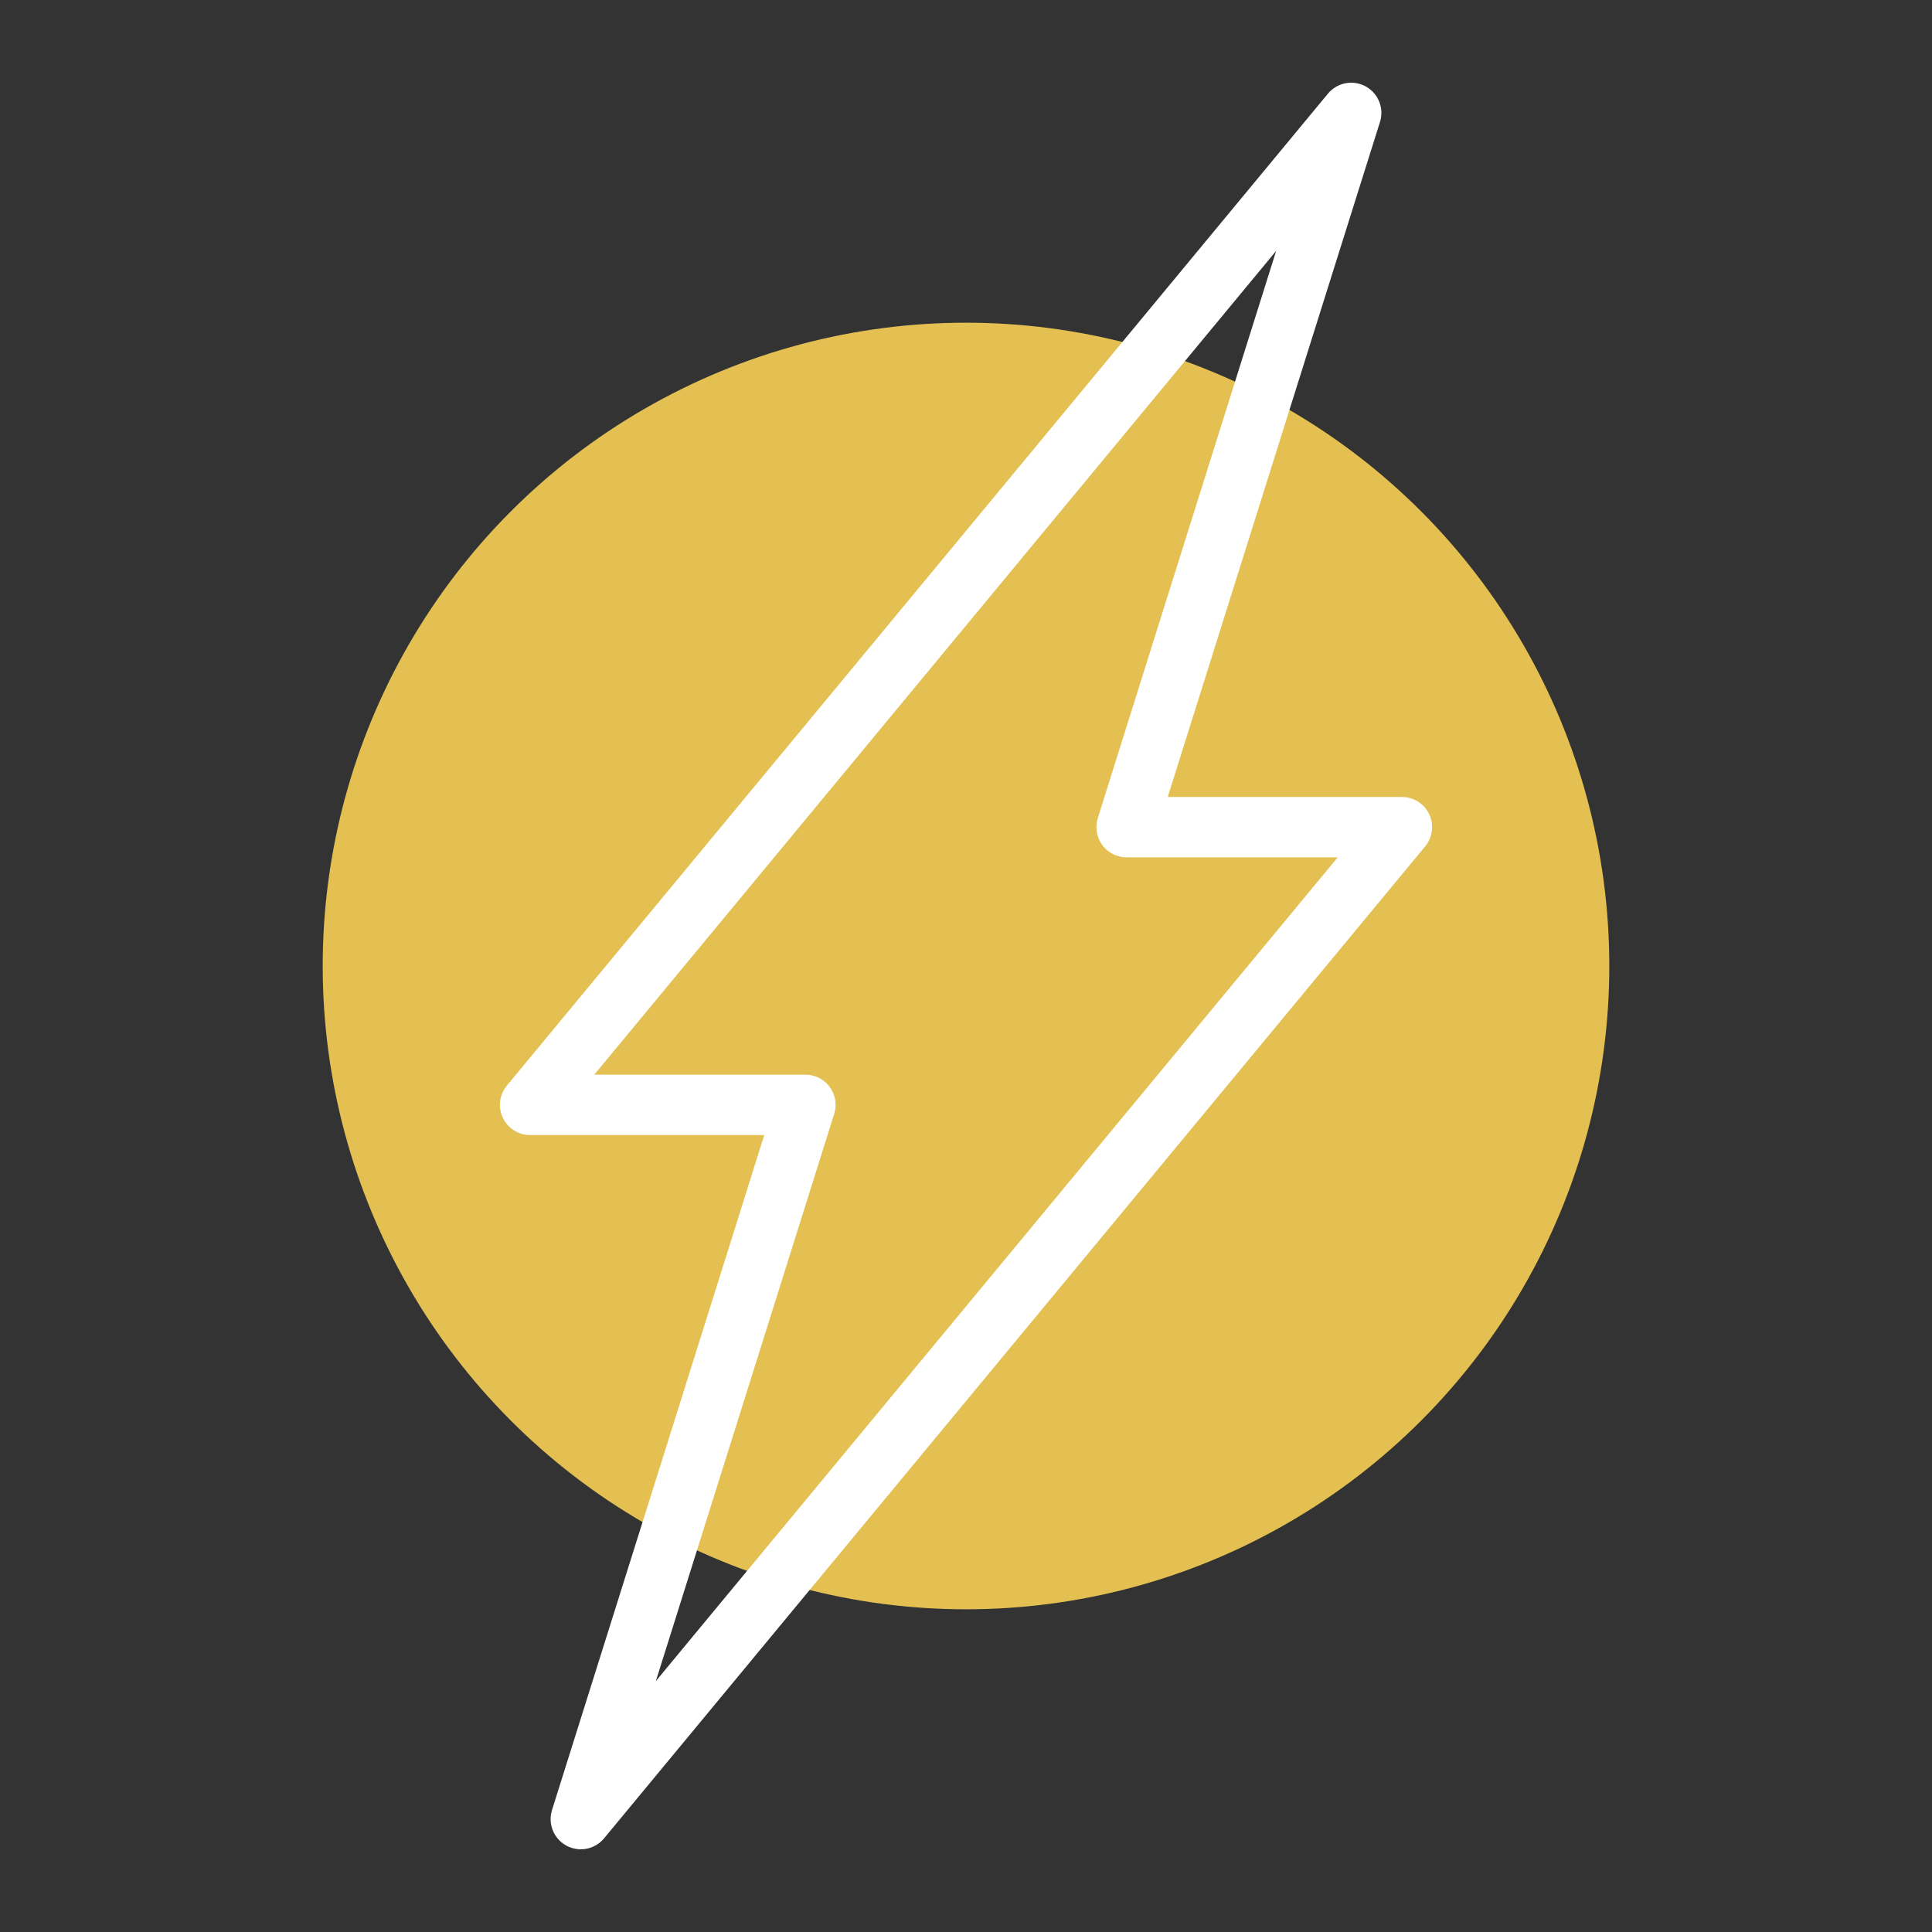
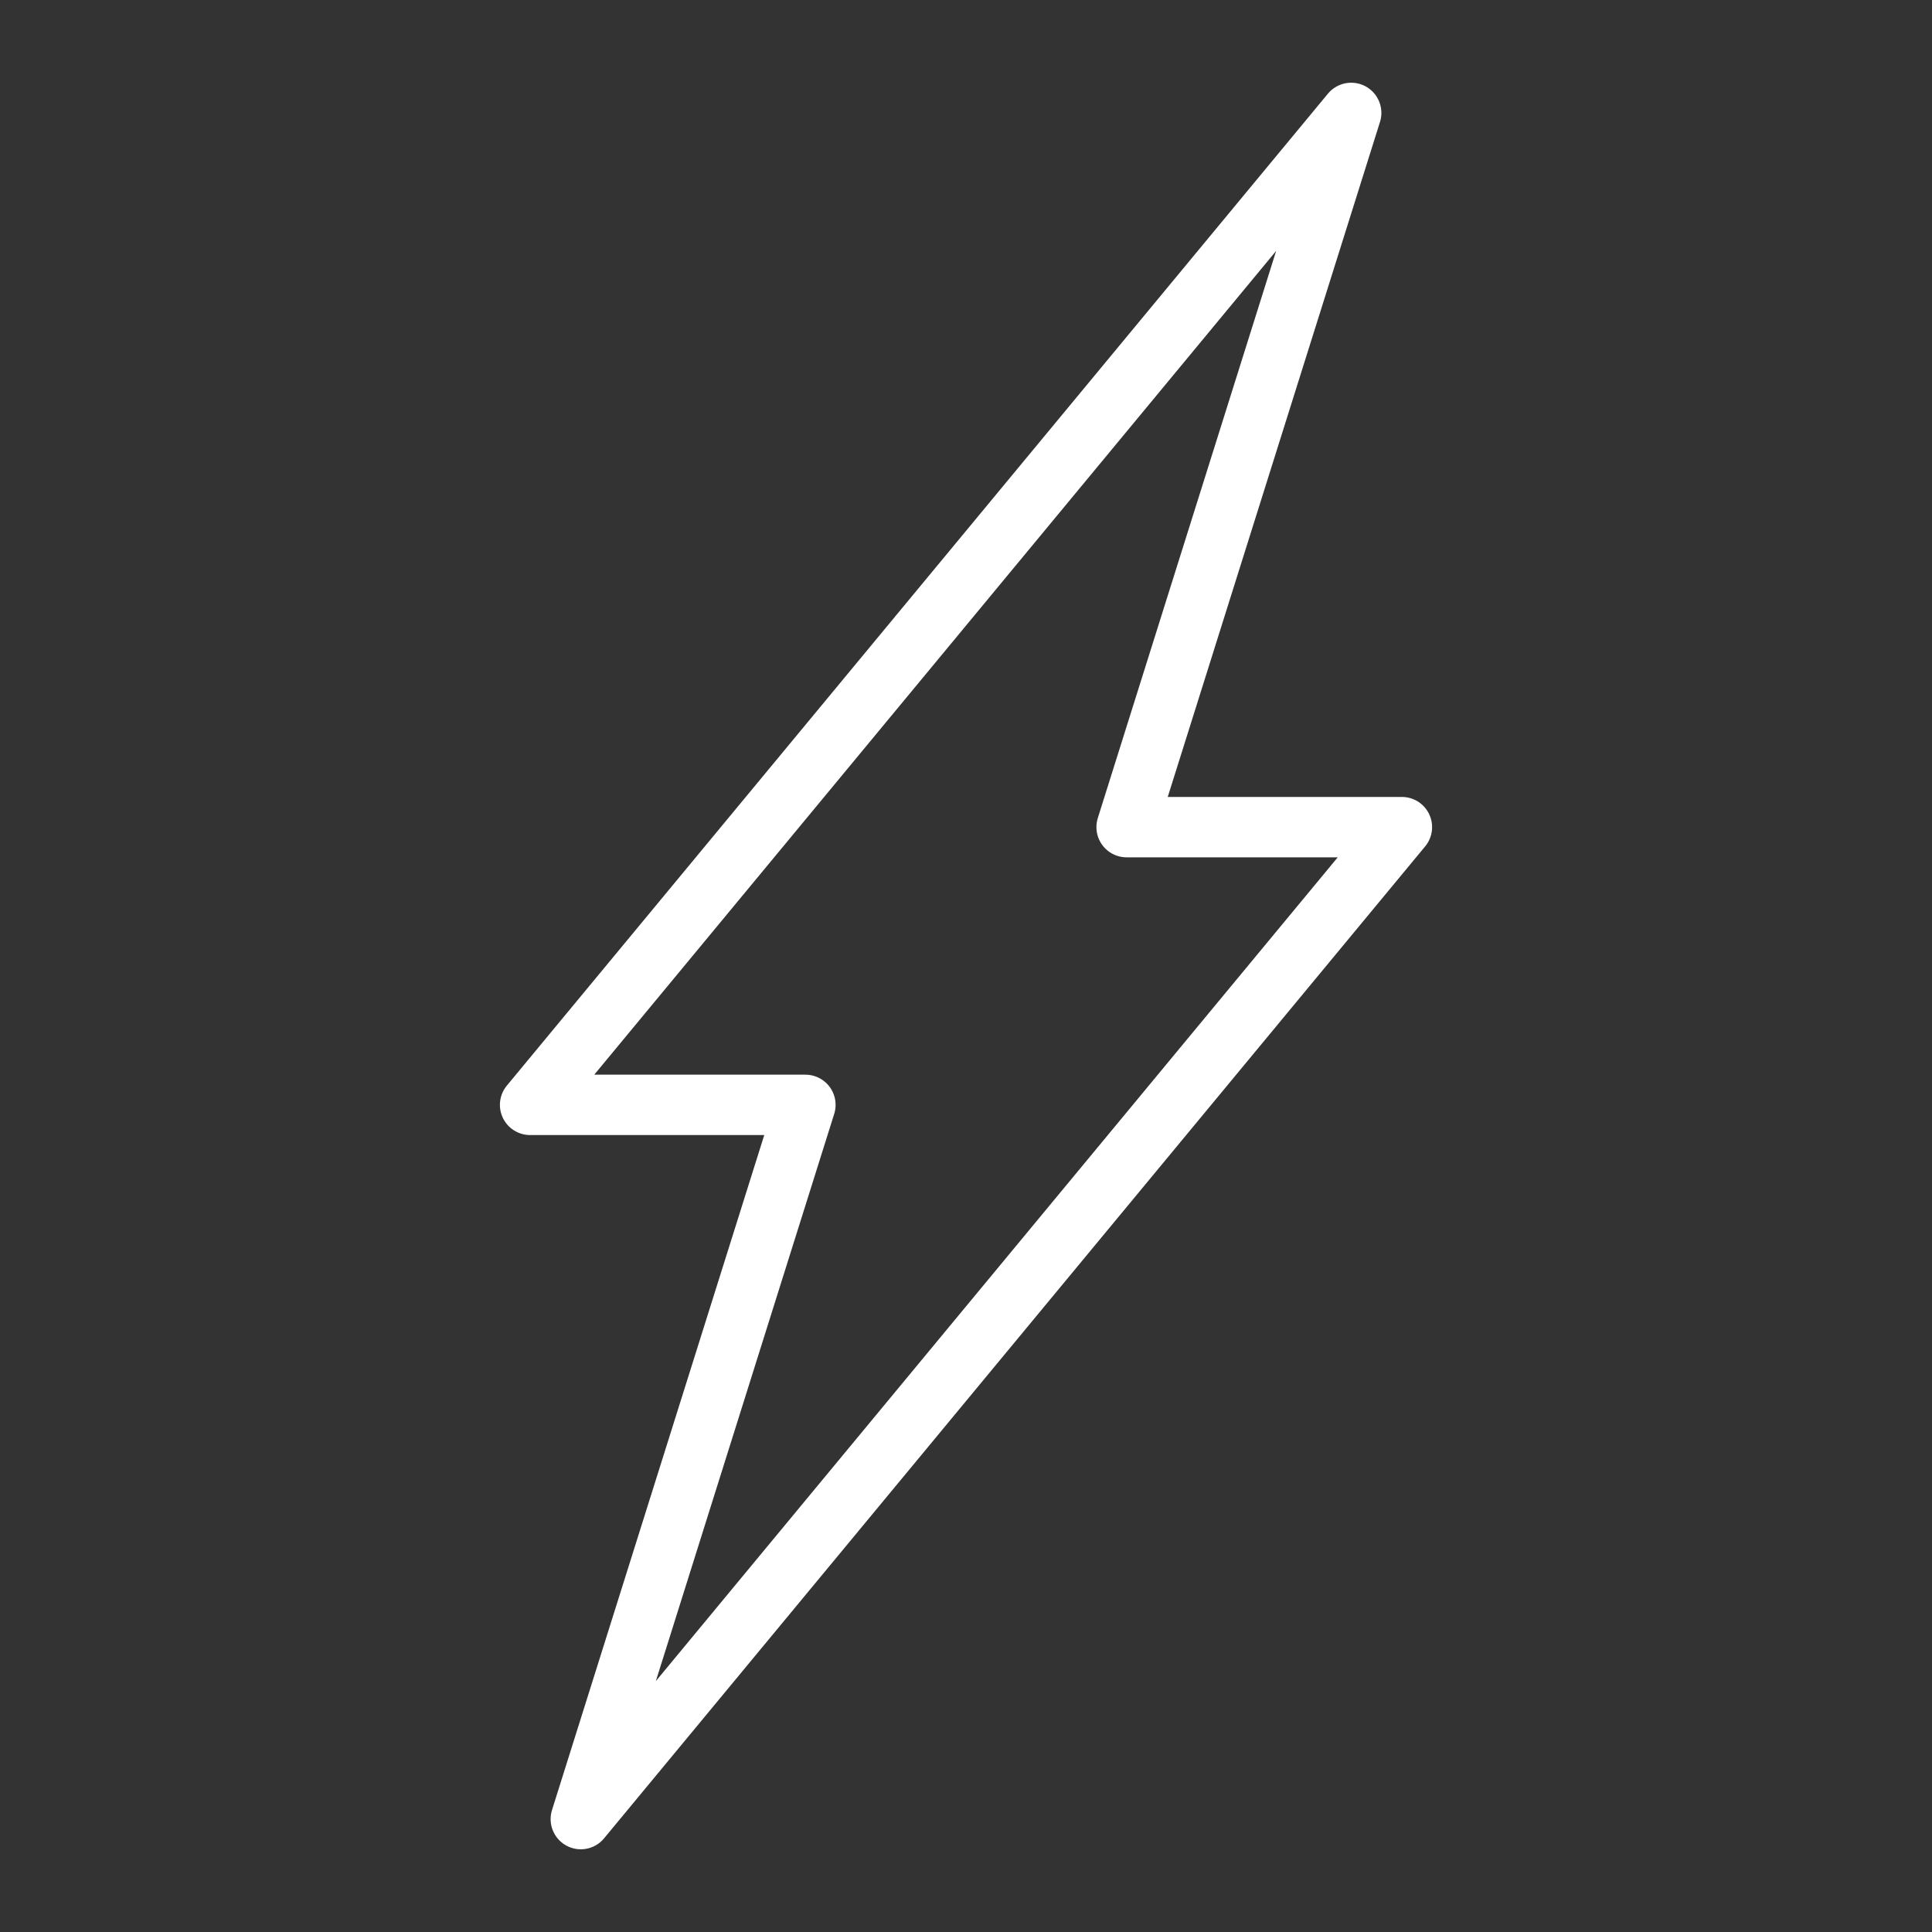
<svg xmlns="http://www.w3.org/2000/svg" viewBox="0 0 64 64">
  <rect x="0" y="0" width="64" height="64" fill="#333333" stroke="none" />
  <defs>
    <style>.a{fill:#e3c051;}.b{fill:none;stroke:#fff;stroke-linecap:round;stroke-linejoin:round;stroke-width:2px;}</style>
  </defs>
-   <circle class="a" cx="32" cy="32" r="21.31" />
  <path class="b" d="M19.24,60.26,26.68,36.6H17.56L44.76,3.74,37.32,27.4h9.12Z" />
</svg>